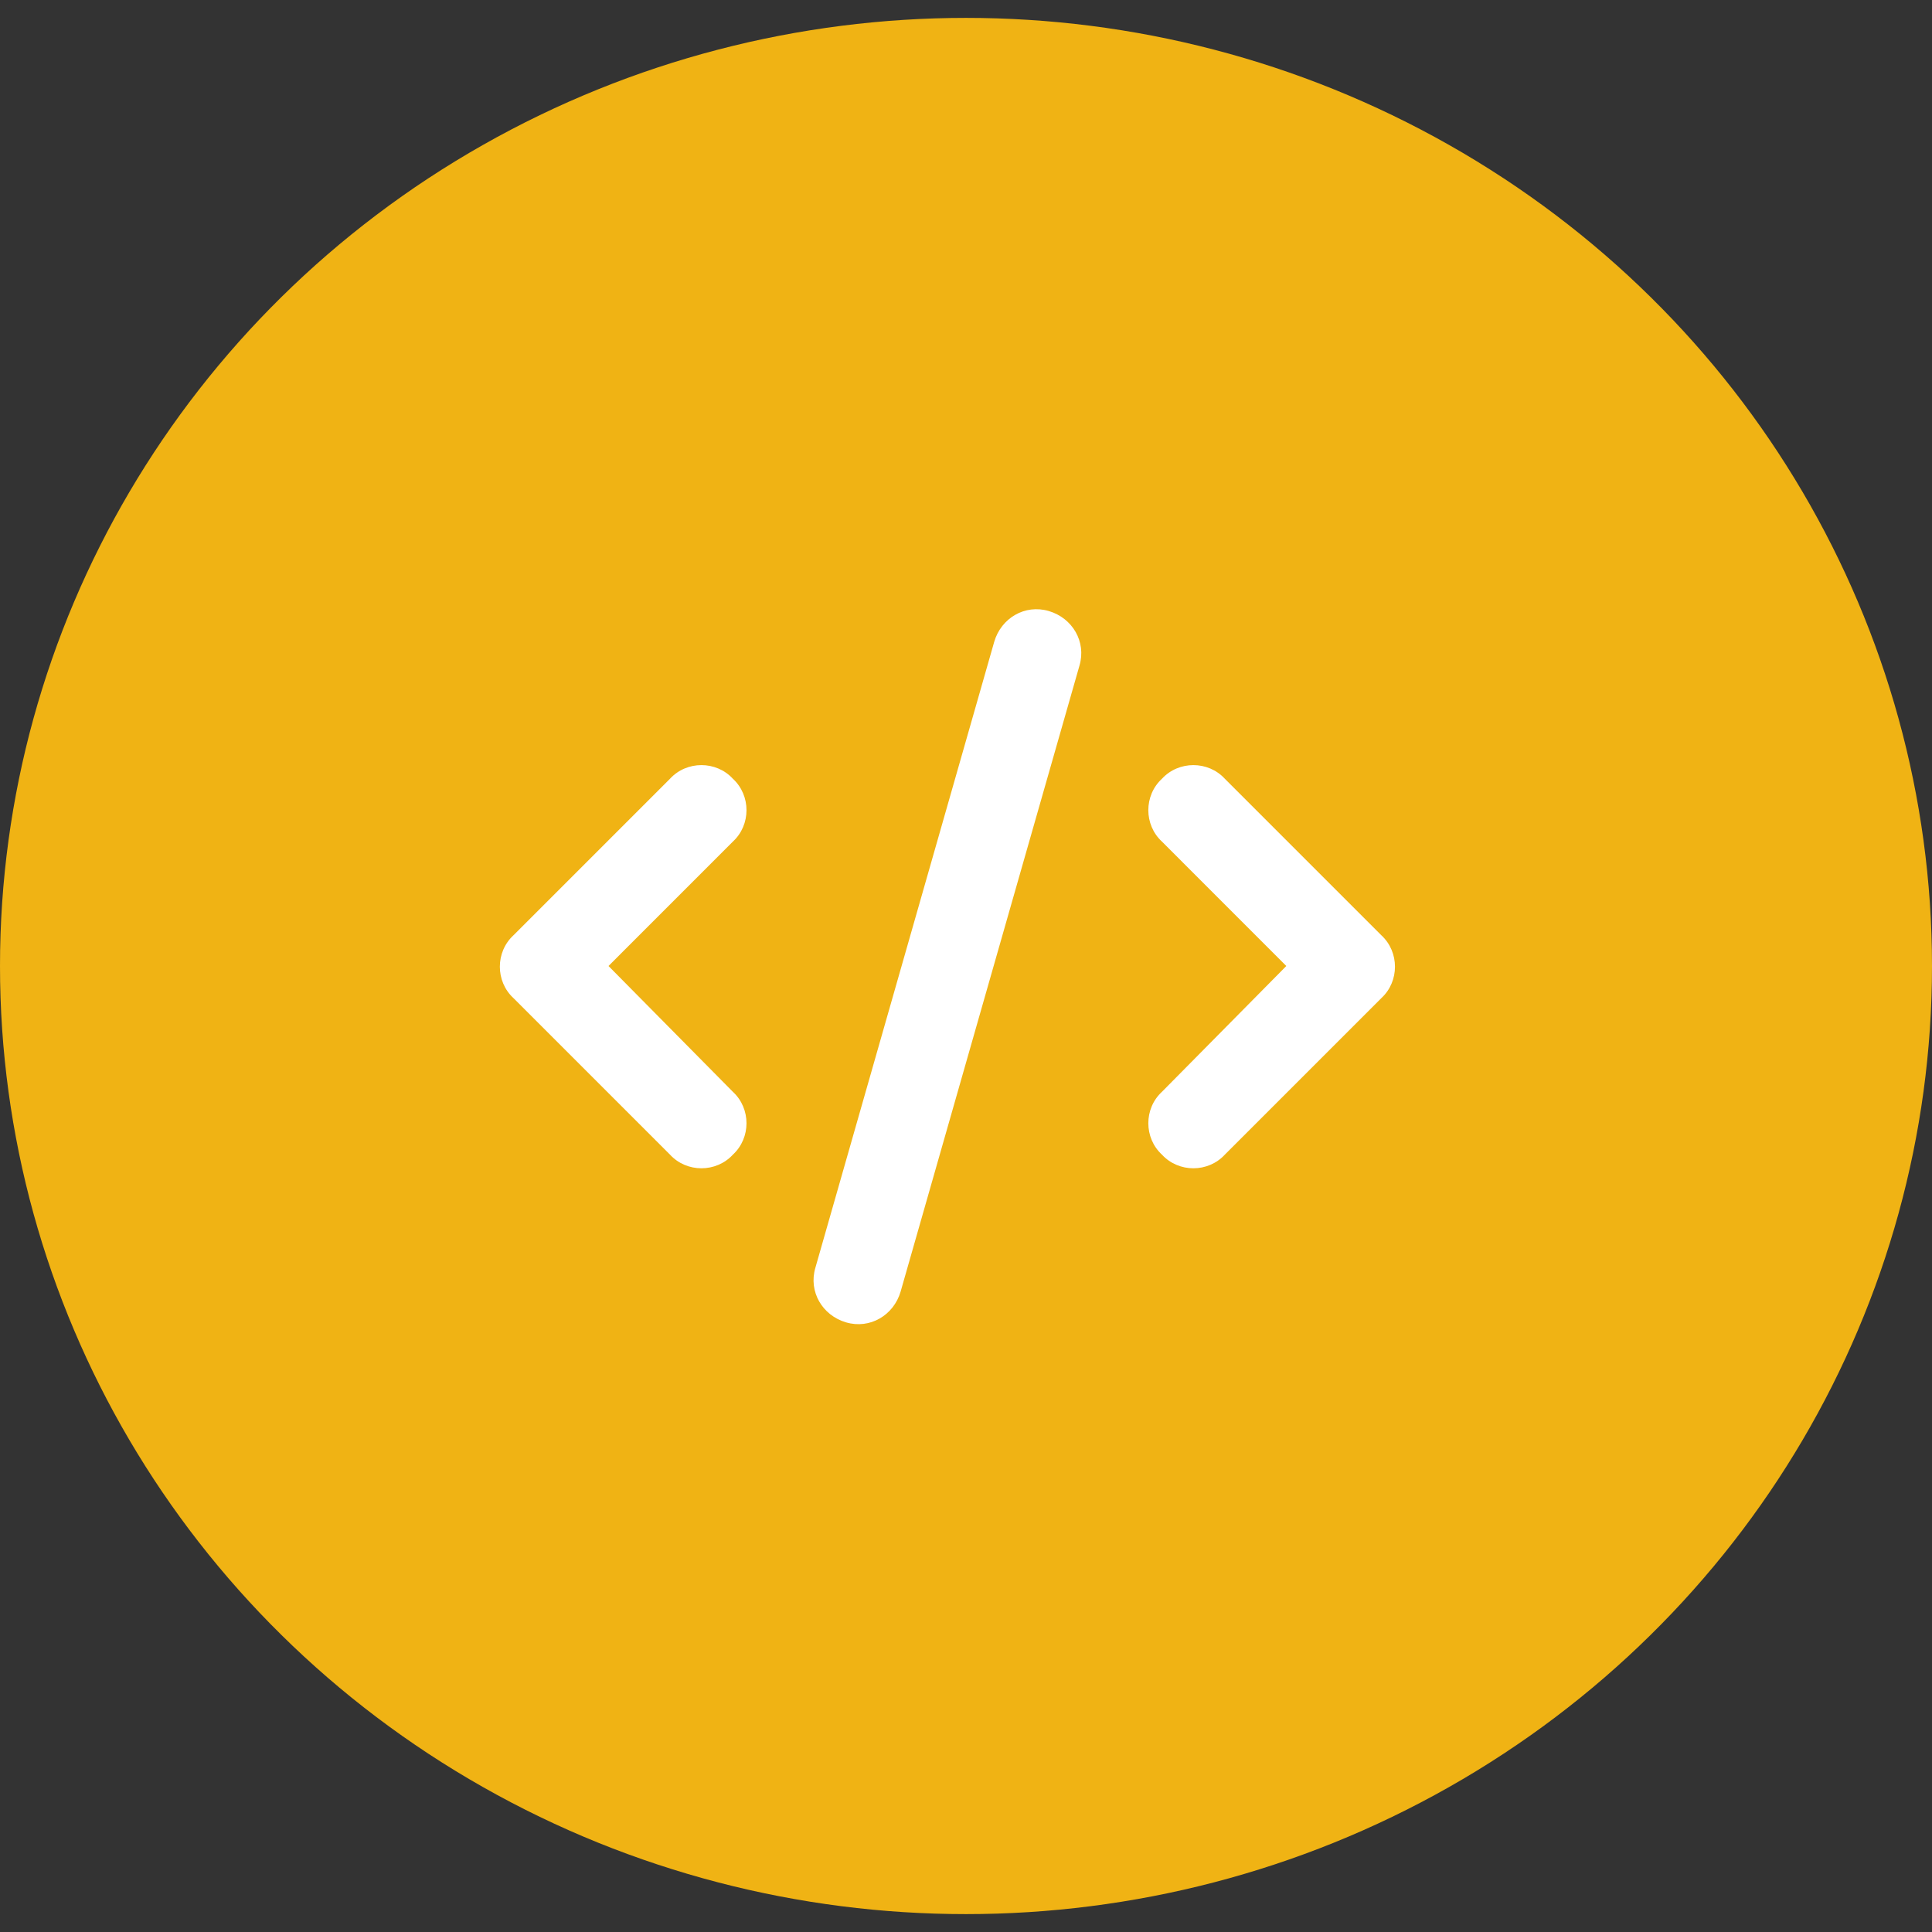
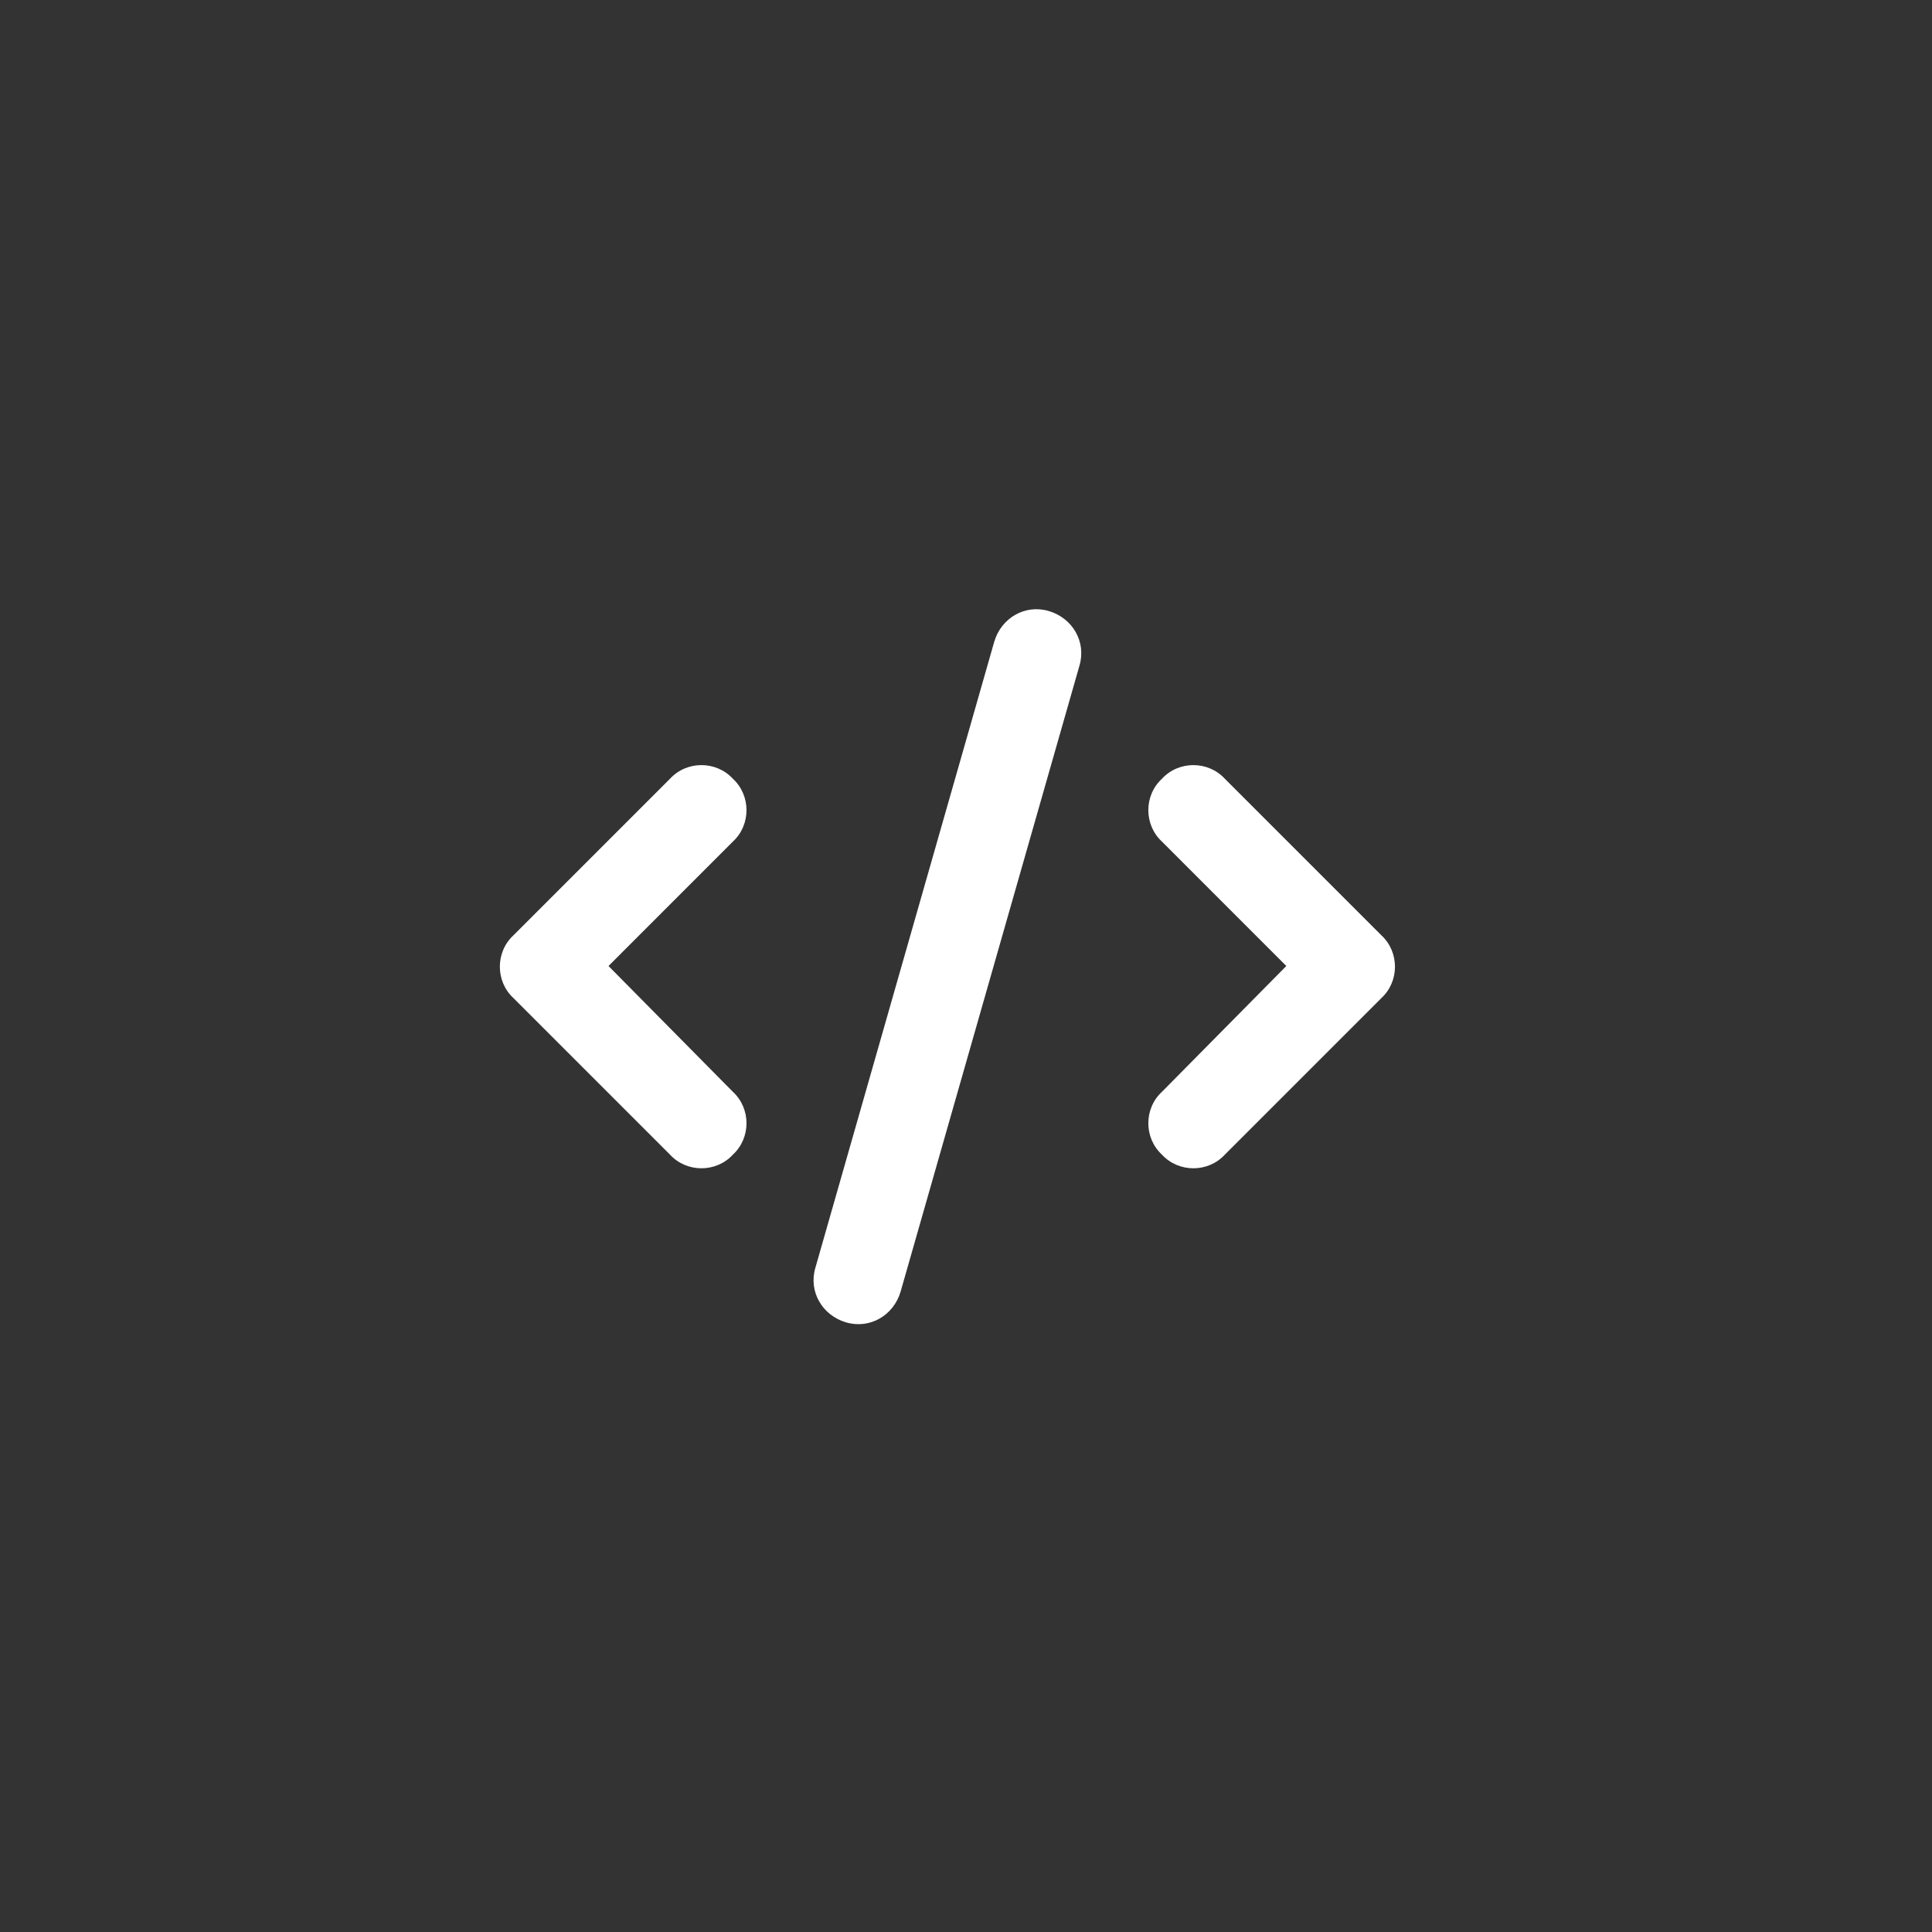
<svg xmlns="http://www.w3.org/2000/svg" width="54" height="54" viewBox="0 0 54 54" fill="none">
  <rect x="0" y="0" width="54" height="54" fill="#333333" stroke="none" />
-   <ellipse cx="27" cy="27" rx="27" ry="26.5" fill="#F0B314" />
  <path d="M30.172 18.602L25.172 36.102C24.977 36.766 24.312 37.156 23.648 36.961C22.984 36.766 22.594 36.102 22.789 35.438L27.789 17.938C27.984 17.273 28.648 16.883 29.312 17.078C29.977 17.273 30.367 17.938 30.172 18.602ZM34.234 21.766L38.609 26.141C39.117 26.609 39.117 27.43 38.609 27.898L34.234 32.273C33.766 32.781 32.945 32.781 32.477 32.273C31.969 31.805 31.969 30.984 32.477 30.516L35.953 27L32.477 23.523C31.969 23.055 31.969 22.234 32.477 21.766C32.945 21.258 33.766 21.258 34.234 21.766ZM20.484 23.523L17.008 27L20.484 30.516C20.992 30.984 20.992 31.805 20.484 32.273C20.016 32.781 19.195 32.781 18.727 32.273L14.352 27.898C13.844 27.43 13.844 26.609 14.352 26.141L18.727 21.766C19.195 21.258 20.016 21.258 20.484 21.766C20.992 22.234 20.992 23.055 20.484 23.523Z" fill="white" />
</svg>